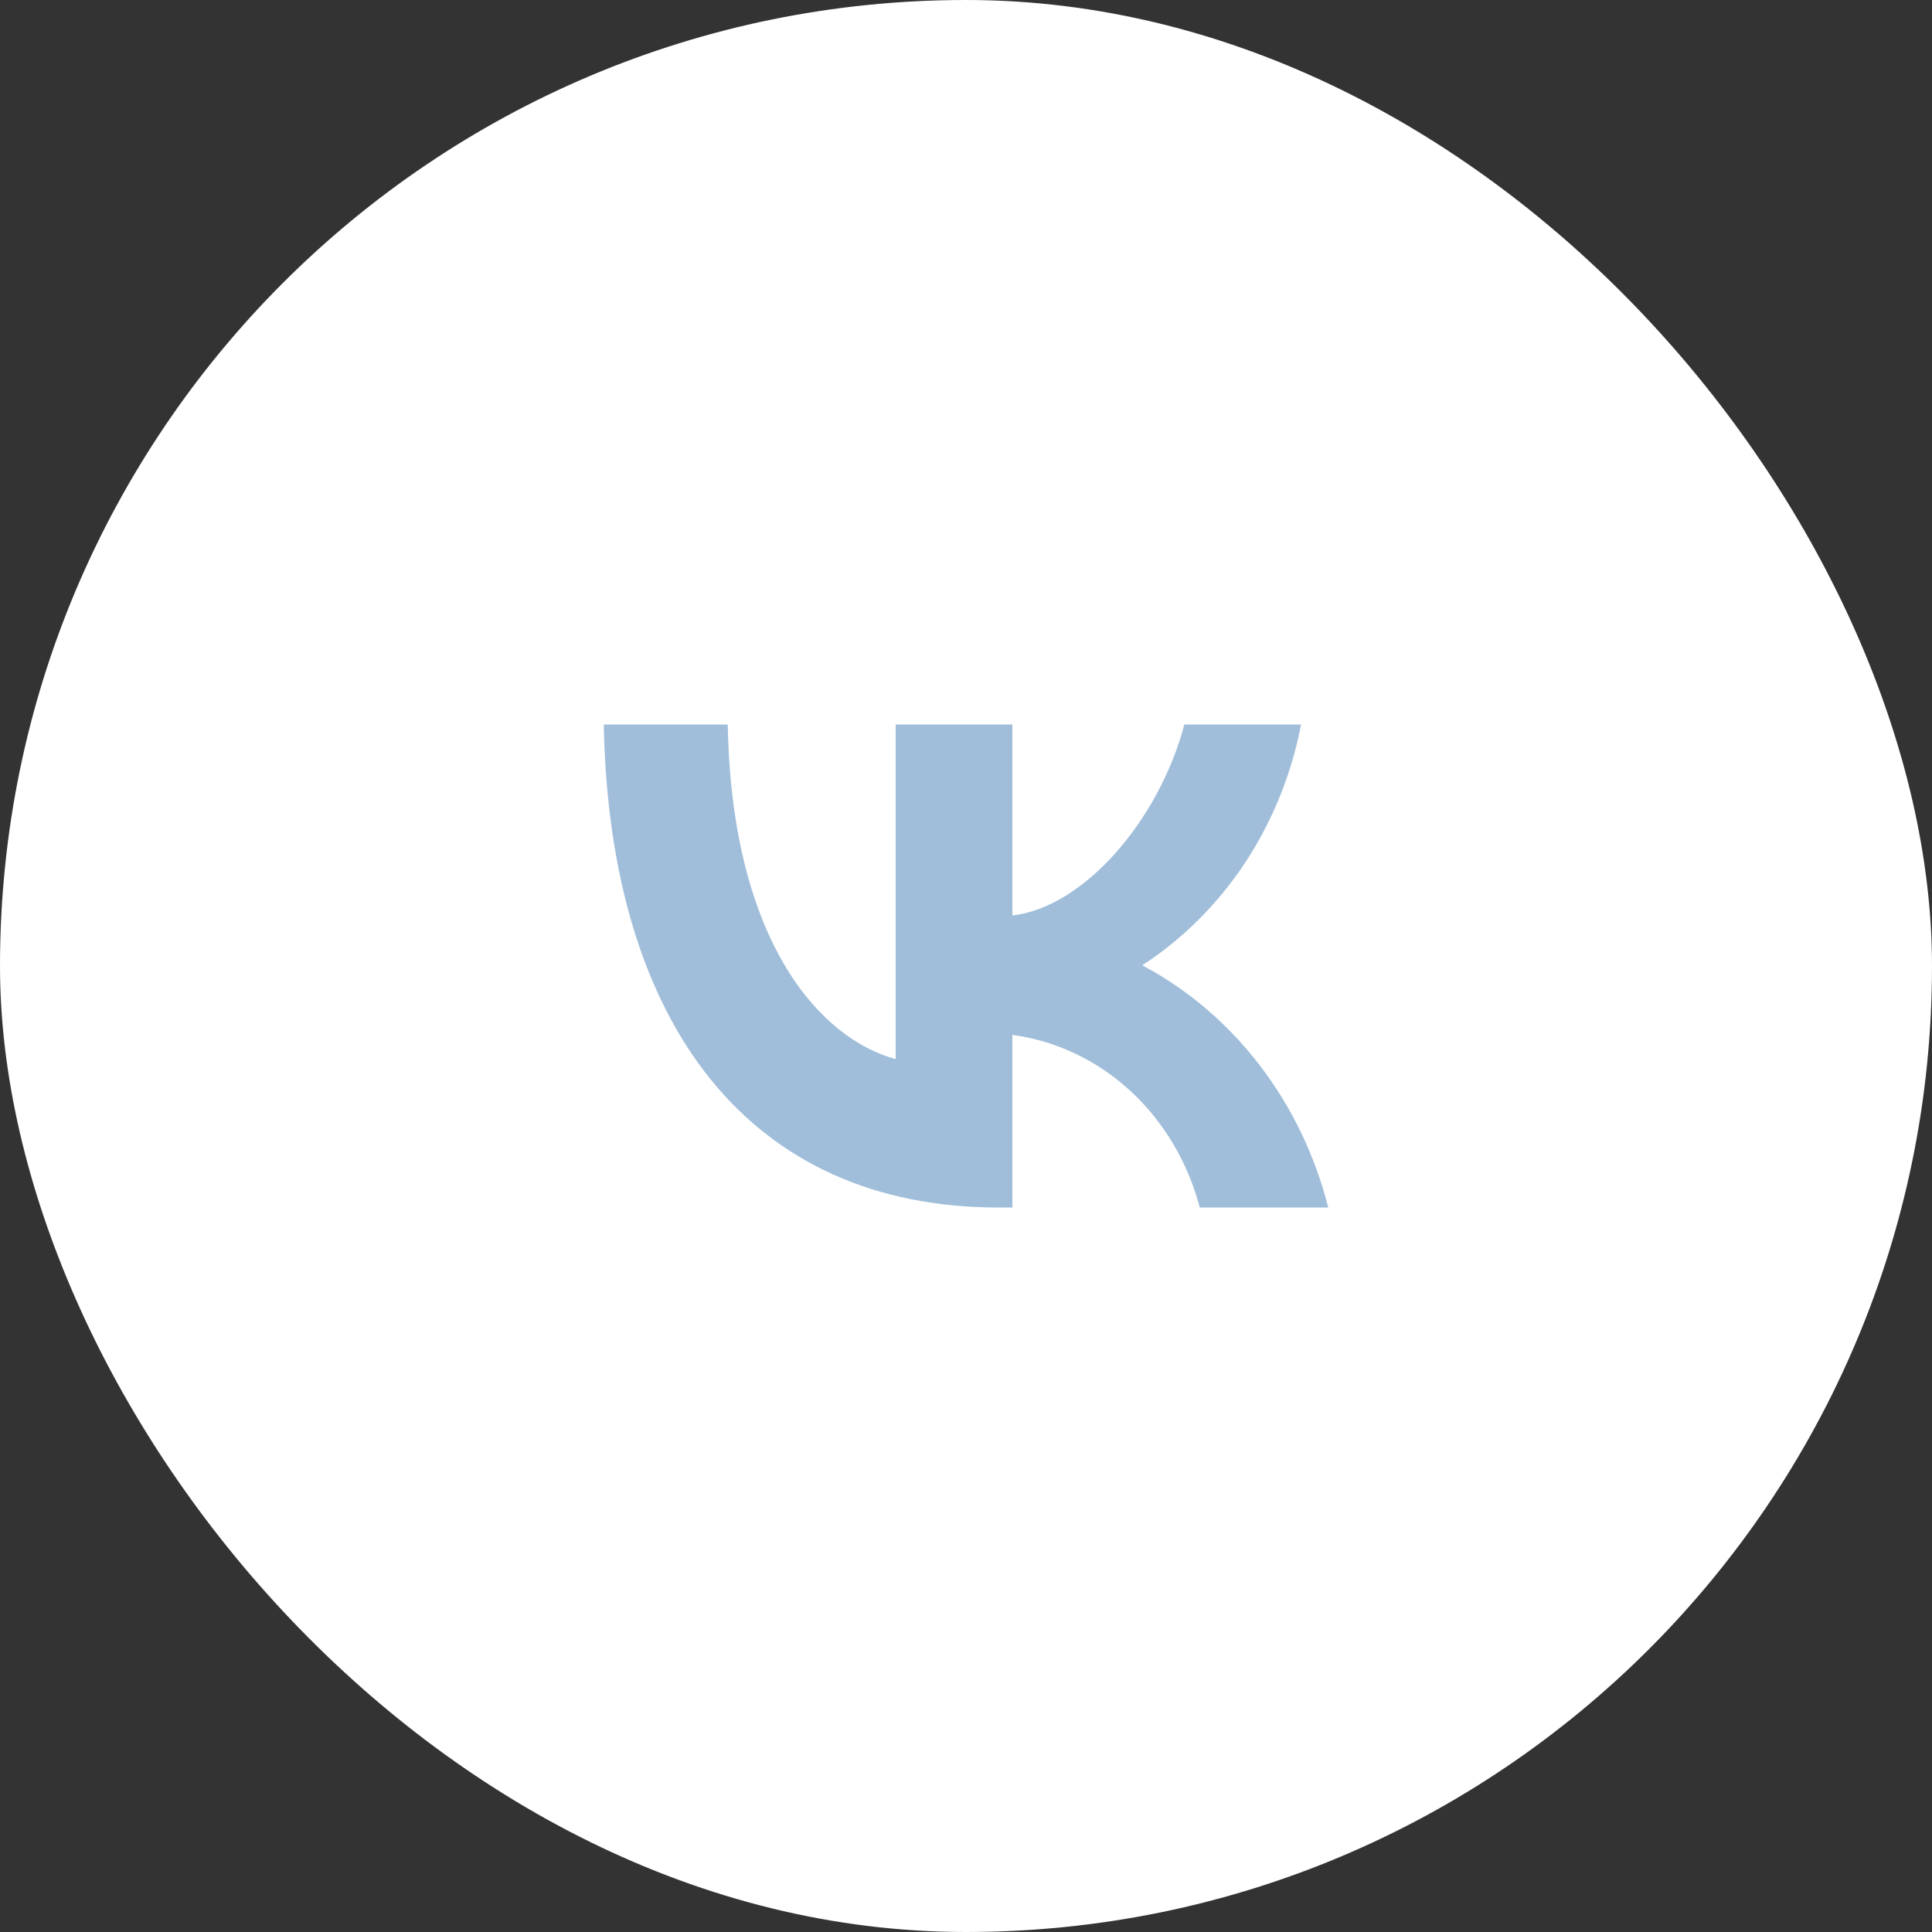
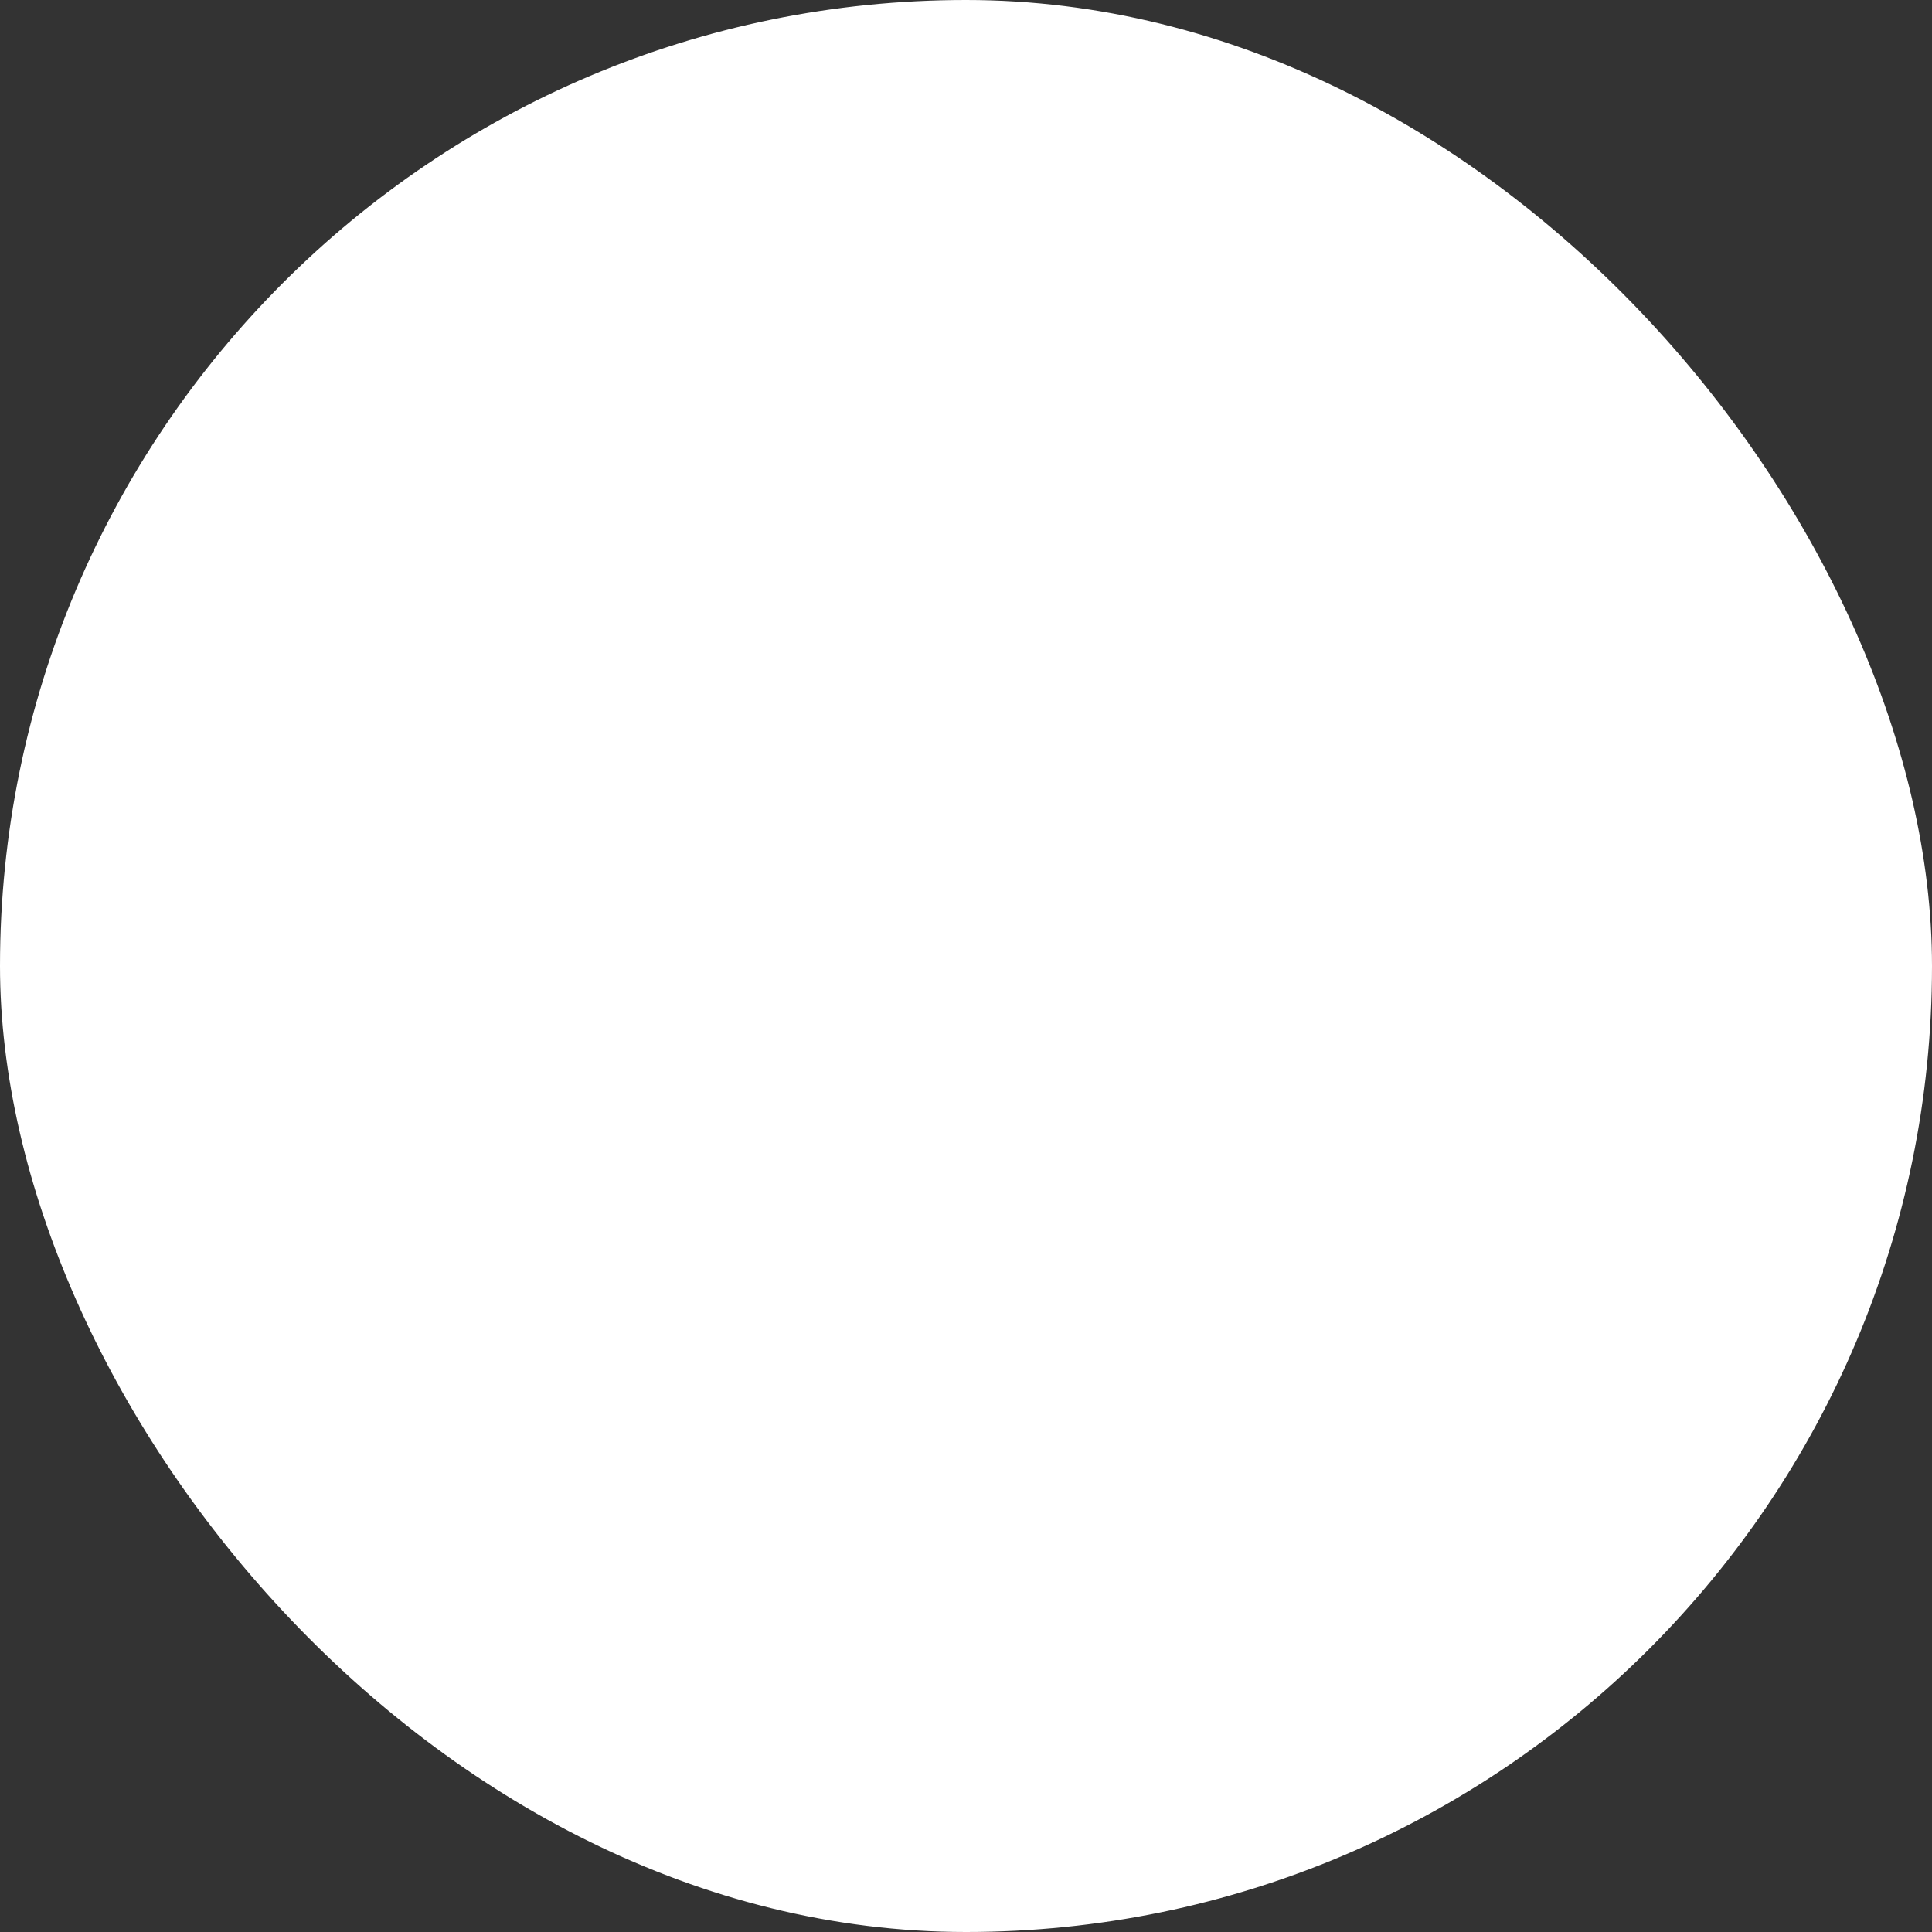
<svg xmlns="http://www.w3.org/2000/svg" width="48" height="48" viewBox="0 0 48 48" fill="none">
  <rect x="0" y="0" width="48" height="48" fill="#333333" stroke="none" />
  <rect width="48" height="48" rx="24" fill="white" />
-   <path d="M24.804 30C18.654 30 15.146 25.495 15 18H18.081C18.182 23.502 20.453 25.832 22.252 26.312V18H25.152V22.745C26.929 22.541 28.795 20.378 29.425 18H32.325C32.088 19.233 31.615 20.401 30.936 21.431C30.257 22.46 29.387 23.328 28.379 23.982C29.504 24.579 30.497 25.424 31.294 26.462C32.09 27.499 32.672 28.705 33 30H29.807C29.512 28.875 28.913 27.868 28.085 27.105C27.258 26.342 26.237 25.858 25.152 25.712V30H24.804V30Z" fill="#A0BEDA" />
</svg>